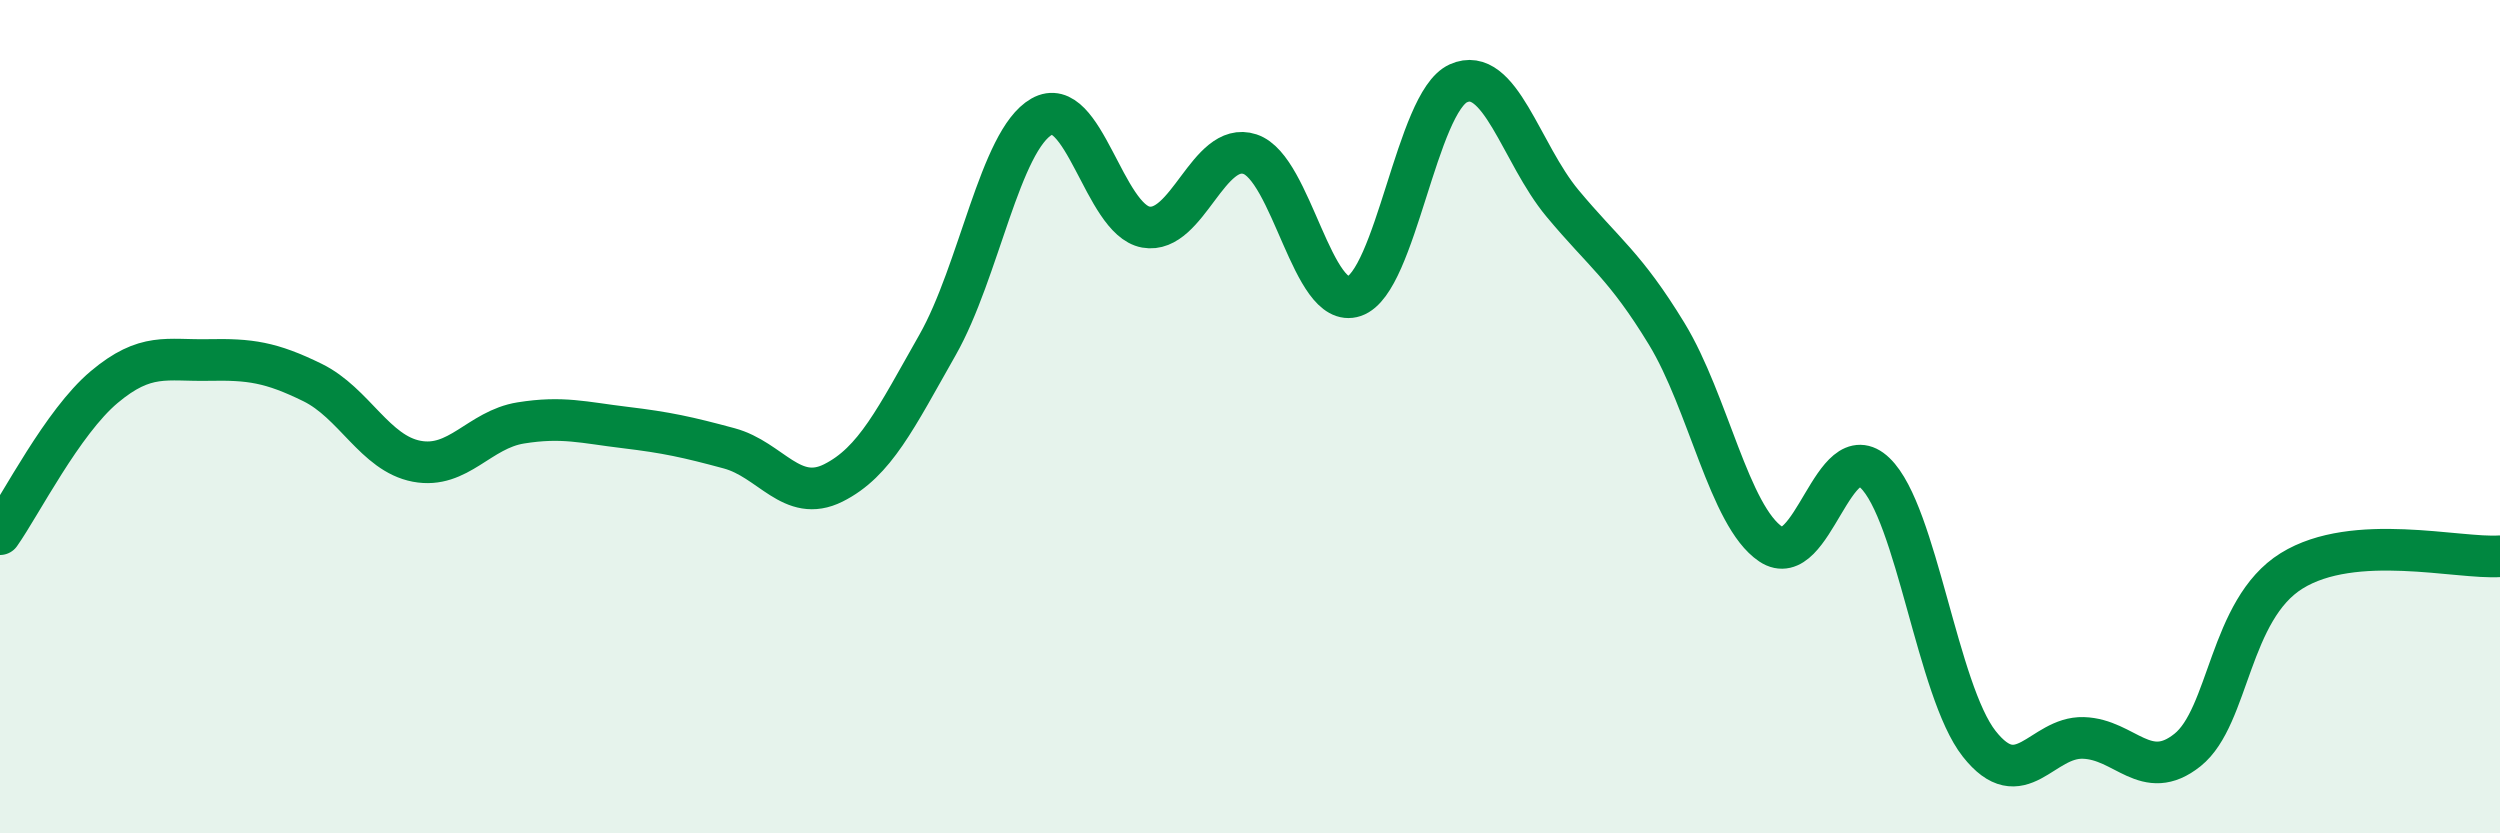
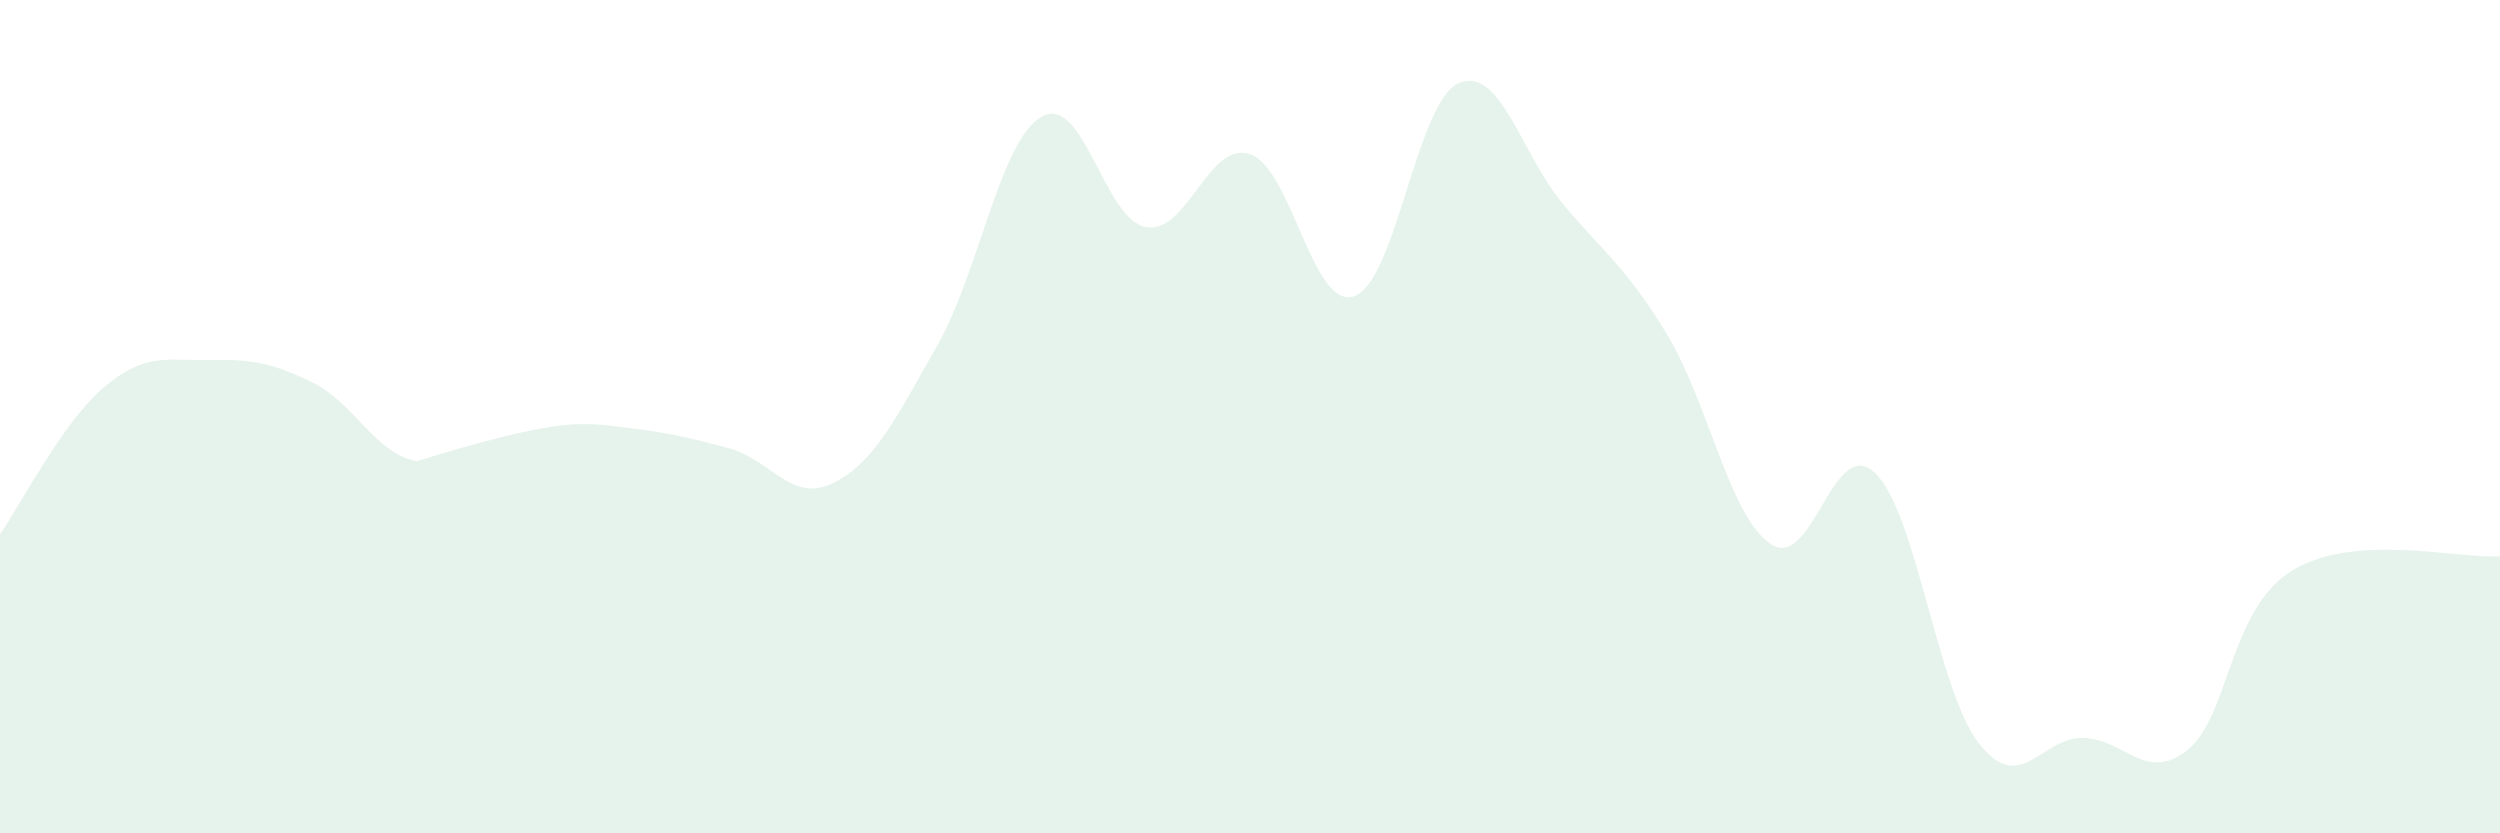
<svg xmlns="http://www.w3.org/2000/svg" width="60" height="20" viewBox="0 0 60 20">
-   <path d="M 0,12.82 C 0.5,12.11 1.5,10.13 2.5,9.29 C 3.5,8.45 4,8.66 5,8.64 C 6,8.62 6.5,8.69 7.5,9.18 C 8.5,9.67 9,10.88 10,11.07 C 11,11.26 11.5,10.31 12.5,10.15 C 13.5,9.99 14,10.14 15,10.26 C 16,10.38 16.5,10.49 17.5,10.76 C 18.5,11.03 19,12.09 20,11.59 C 21,11.09 21.5,10.04 22.5,8.28 C 23.5,6.52 24,3.37 25,2.8 C 26,2.23 26.5,5.27 27.5,5.45 C 28.5,5.63 29,3.37 30,3.7 C 31,4.03 31.5,7.45 32.5,7.11 C 33.5,6.77 34,2.45 35,2 C 36,1.55 36.5,3.68 37.5,4.88 C 38.5,6.08 39,6.37 40,8.01 C 41,9.65 41.5,12.39 42.5,13.06 C 43.5,13.73 44,10.39 45,11.35 C 46,12.31 46.5,16.58 47.5,17.85 C 48.5,19.12 49,17.68 50,17.71 C 51,17.74 51.5,18.8 52.5,18 C 53.5,17.2 53.5,14.63 55,13.7 C 56.5,12.77 59,13.42 60,13.35L60 20L0 20Z" fill="#008740" opacity="0.1" stroke-linecap="round" stroke-linejoin="round" />
-   <path d="M 0,12.82 C 0.5,12.11 1.5,10.13 2.5,9.29 C 3.5,8.45 4,8.66 5,8.64 C 6,8.62 6.5,8.69 7.5,9.18 C 8.5,9.67 9,10.88 10,11.07 C 11,11.26 11.5,10.31 12.5,10.15 C 13.5,9.99 14,10.14 15,10.26 C 16,10.38 16.5,10.49 17.5,10.76 C 18.5,11.03 19,12.09 20,11.59 C 21,11.09 21.5,10.04 22.5,8.28 C 23.5,6.52 24,3.37 25,2.8 C 26,2.23 26.5,5.27 27.5,5.45 C 28.5,5.63 29,3.37 30,3.7 C 31,4.03 31.5,7.45 32.5,7.11 C 33.5,6.77 34,2.45 35,2 C 36,1.55 36.5,3.68 37.5,4.88 C 38.5,6.08 39,6.37 40,8.01 C 41,9.65 41.5,12.39 42.5,13.06 C 43.5,13.73 44,10.39 45,11.35 C 46,12.31 46.5,16.58 47.5,17.85 C 48.5,19.12 49,17.68 50,17.71 C 51,17.74 51.5,18.8 52.5,18 C 53.5,17.2 53.5,14.63 55,13.7 C 56.5,12.77 59,13.42 60,13.35" stroke="#008740" stroke-width="1" fill="none" stroke-linecap="round" stroke-linejoin="round" />
+   <path d="M 0,12.82 C 0.5,12.11 1.5,10.13 2.5,9.29 C 3.5,8.45 4,8.66 5,8.64 C 6,8.62 6.5,8.69 7.5,9.18 C 8.5,9.67 9,10.88 10,11.07 C 13.5,9.99 14,10.14 15,10.26 C 16,10.38 16.5,10.49 17.5,10.76 C 18.5,11.03 19,12.09 20,11.59 C 21,11.09 21.5,10.04 22.5,8.28 C 23.5,6.52 24,3.37 25,2.8 C 26,2.23 26.5,5.27 27.5,5.45 C 28.5,5.63 29,3.37 30,3.7 C 31,4.03 31.5,7.45 32.5,7.11 C 33.5,6.77 34,2.45 35,2 C 36,1.55 36.5,3.68 37.5,4.88 C 38.5,6.08 39,6.37 40,8.01 C 41,9.65 41.5,12.39 42.5,13.06 C 43.5,13.73 44,10.39 45,11.35 C 46,12.31 46.5,16.58 47.5,17.85 C 48.5,19.12 49,17.68 50,17.71 C 51,17.74 51.5,18.8 52.5,18 C 53.5,17.2 53.5,14.63 55,13.7 C 56.5,12.77 59,13.42 60,13.35L60 20L0 20Z" fill="#008740" opacity="0.1" stroke-linecap="round" stroke-linejoin="round" />
</svg>